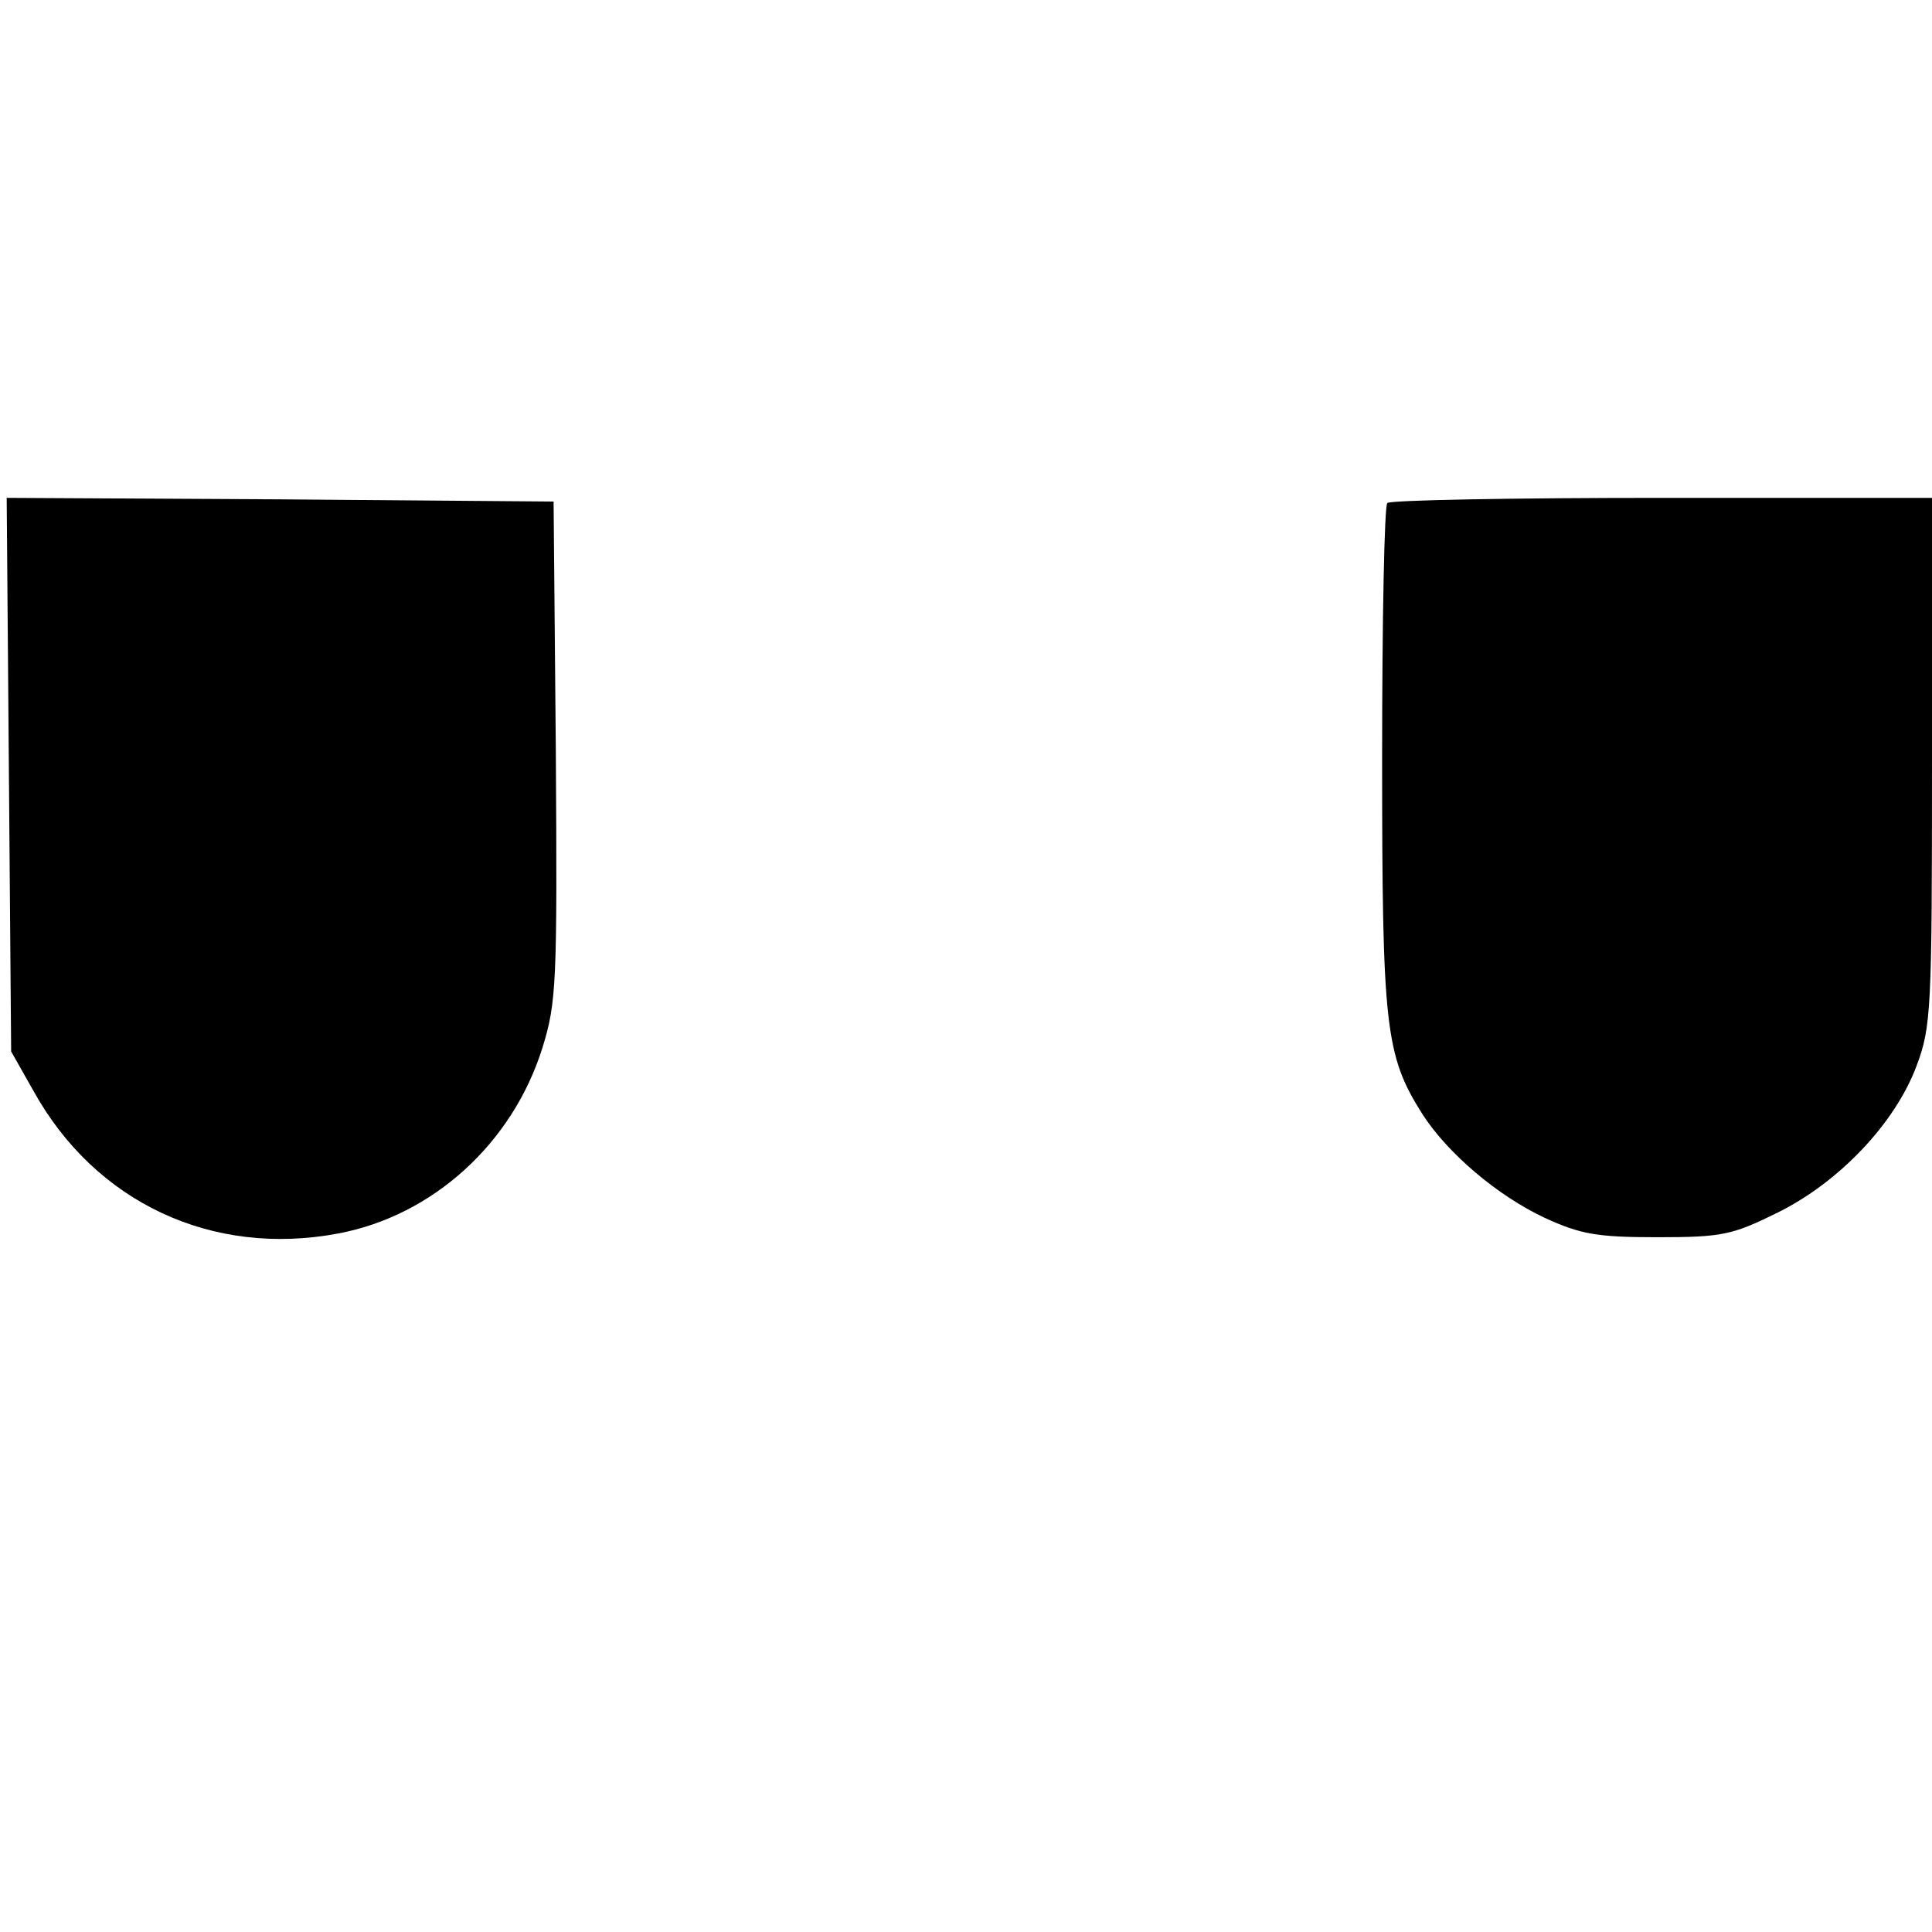
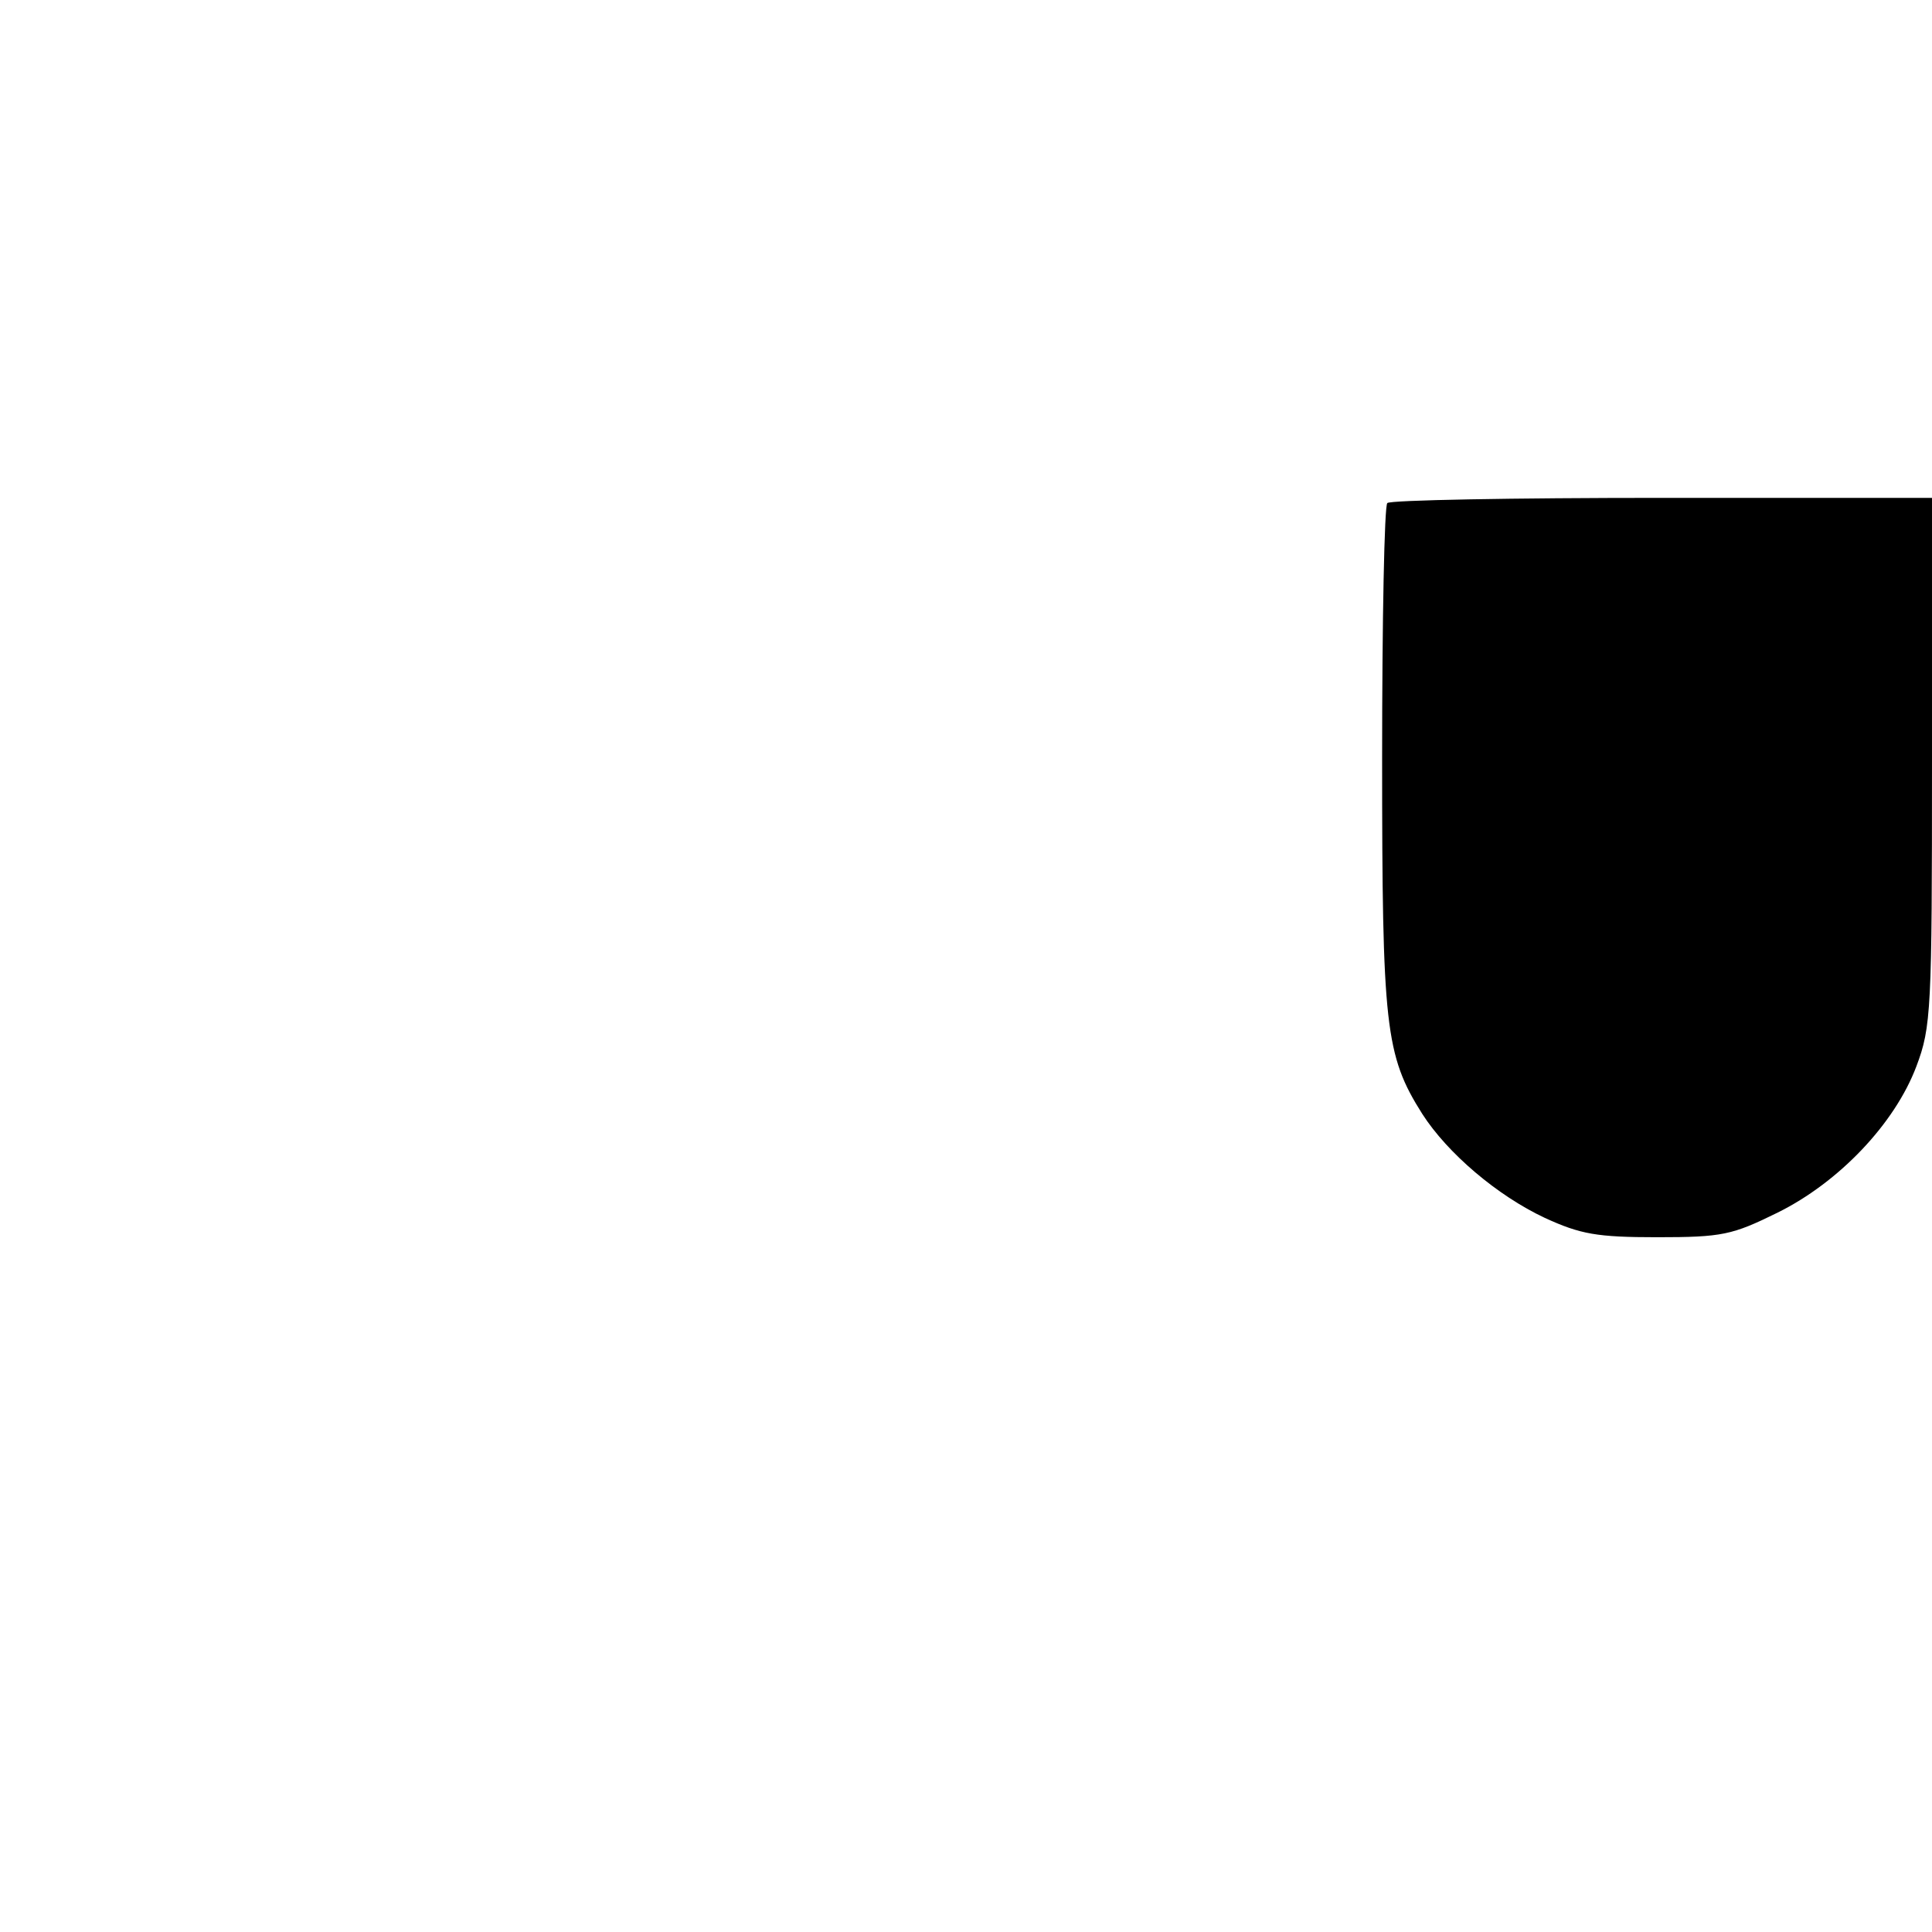
<svg xmlns="http://www.w3.org/2000/svg" version="1.0" width="260pt" height="260pt" viewBox="0 0 260 260" preserveAspectRatio="xMidYMid meet">
  <g transform="translate(0,260) scale(0.1,-0.1)" fill="#000000" stroke="none">
-     <path d="M12 1558 l3 -373 30 -53 c83 -150 240 -224 410 -192 128 24 235 122 275 250 19 61 20 88 18 400 l-3 335 -368 3 -368 2 3 -372z" />
    <path d="M1867 1923 c-4 -3 -7 -158 -7 -343 0 -361 4 -400 54 -479 34 -53 101 -110 165 -140 48 -22 70 -26 151 -26 88 0 101 3 162 33 83 41 158 120 187 197 20 53 21 76 21 410 l0 355 -363 0 c-200 0 -367 -3 -370 -7z" />
  </g>
</svg>